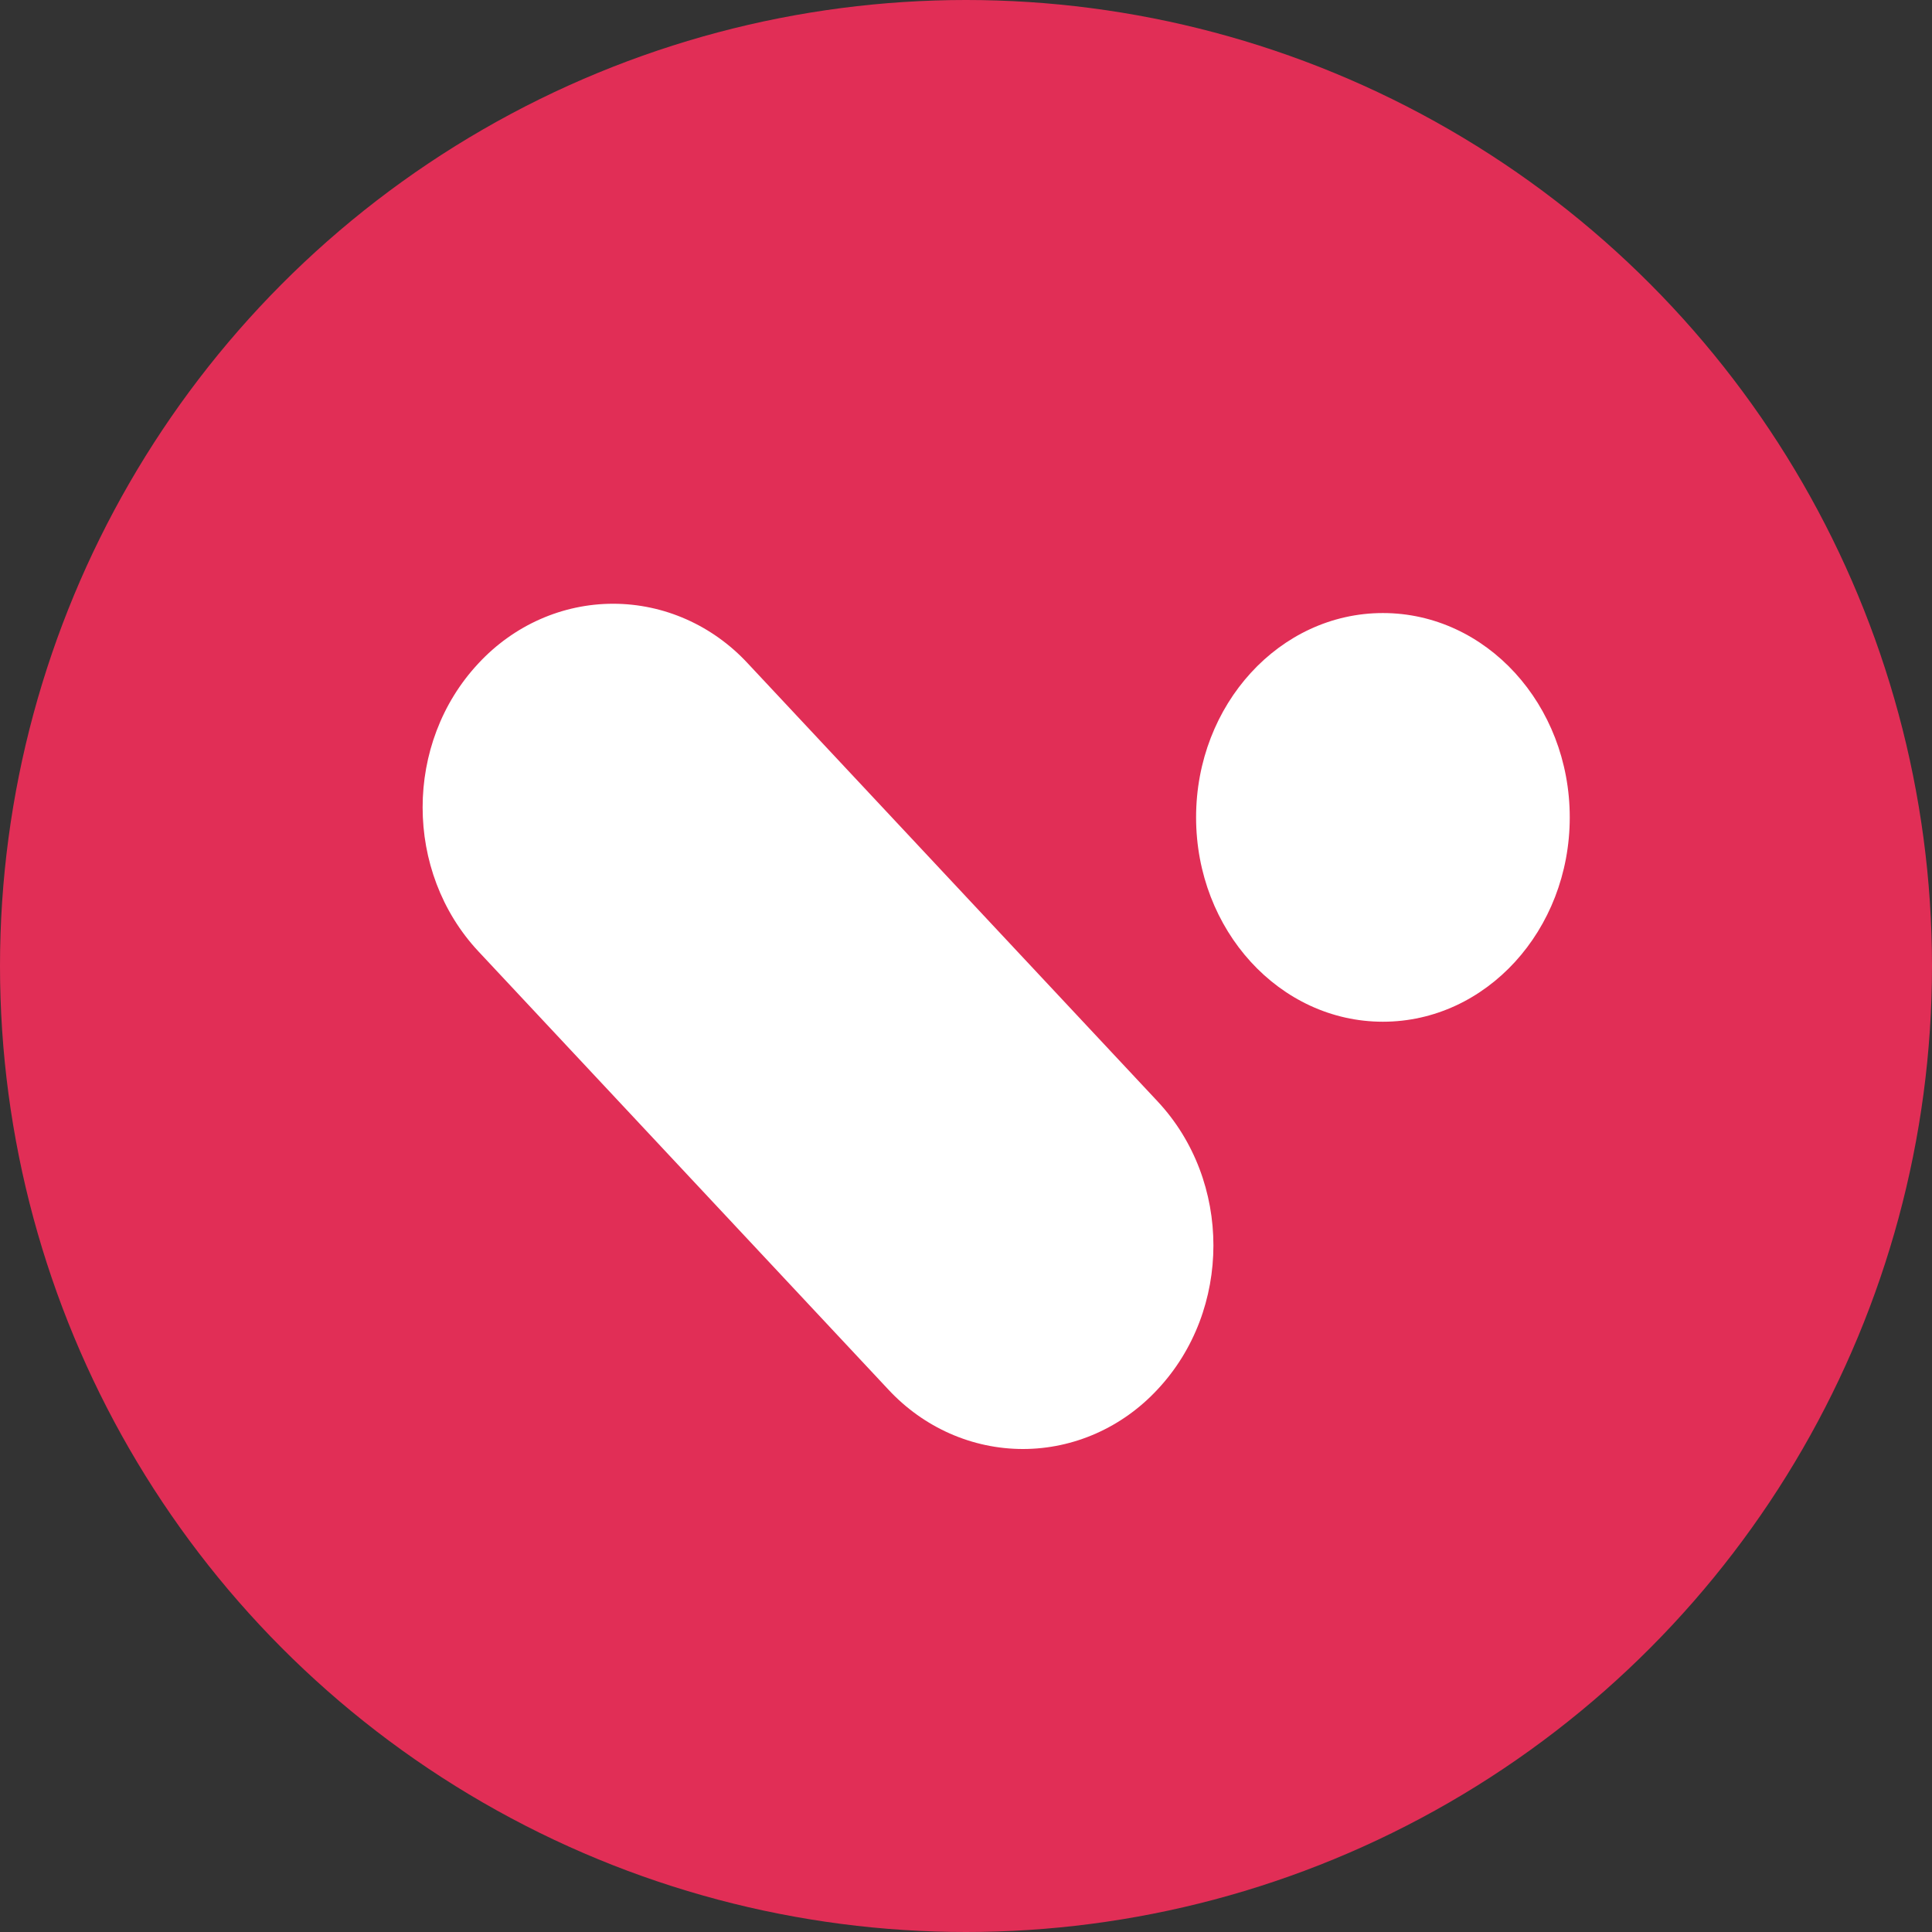
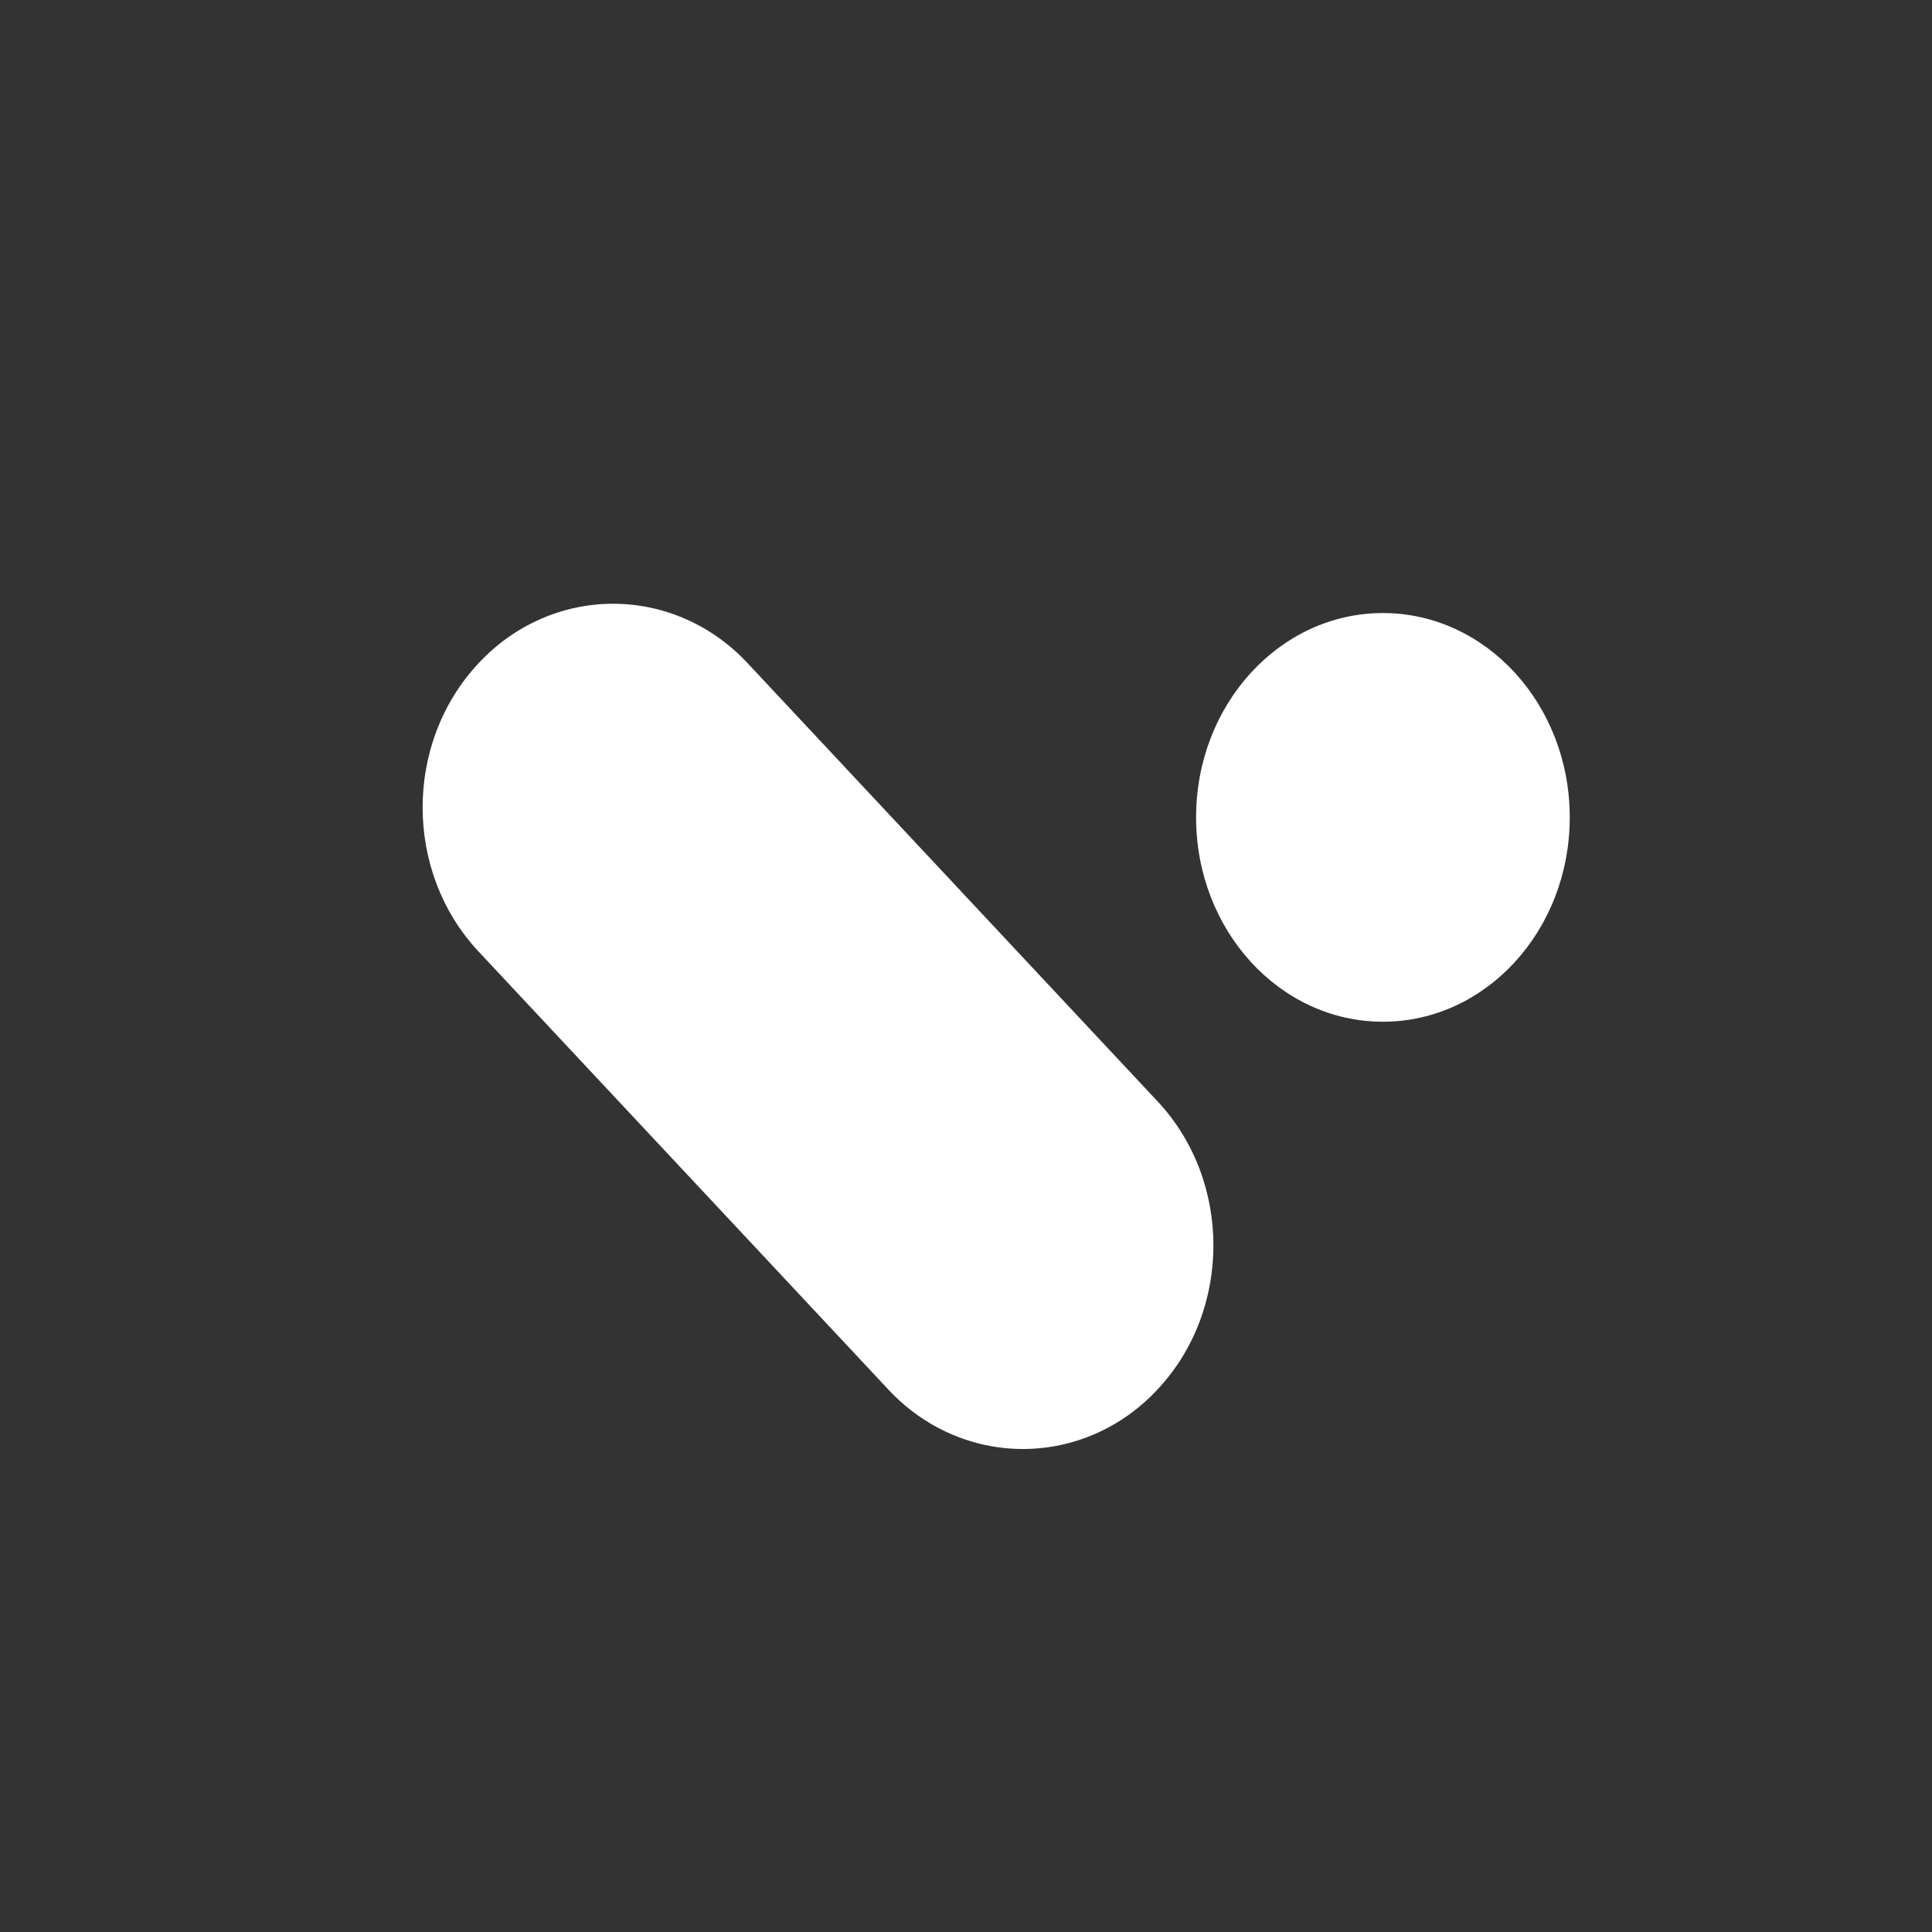
<svg xmlns="http://www.w3.org/2000/svg" width="32px" height="32px" viewBox="0 0 32 32" version="1.1">
  <rect x="0" y="0" width="32" height="32" fill="#333333" stroke="none" />
  <title>Group</title>
  <g id="Page-1" stroke="none" stroke-width="1" fill="none" fill-rule="evenodd">
    <g id="Group">
-       <circle id="Oval" fill="#E12E56" cx="16" cy="16" r="16" />
      <path d="M22.905,16.923 C21.196,16.923 19.811,15.408 19.811,13.538 C19.811,11.669 21.196,10.154 22.905,10.154 C24.614,10.154 26,11.669 26,13.538 C26,15.408 24.614,16.923 22.905,16.923 L22.905,16.923 Z M14.711,23.012 L7.924,15.758 C6.692,14.44 6.692,12.305 7.924,10.988 C8.51,10.356 9.315,10 10.155,10 C10.996,10 11.801,10.356 12.386,10.988 L19.174,18.243 C20.406,19.56 20.406,21.696 19.174,23.012 C18.588,23.644 17.783,24 16.943,24 C16.102,24 15.297,23.644 14.711,23.012" id="Shape" fill="#FFFFFF" />
    </g>
  </g>
</svg>